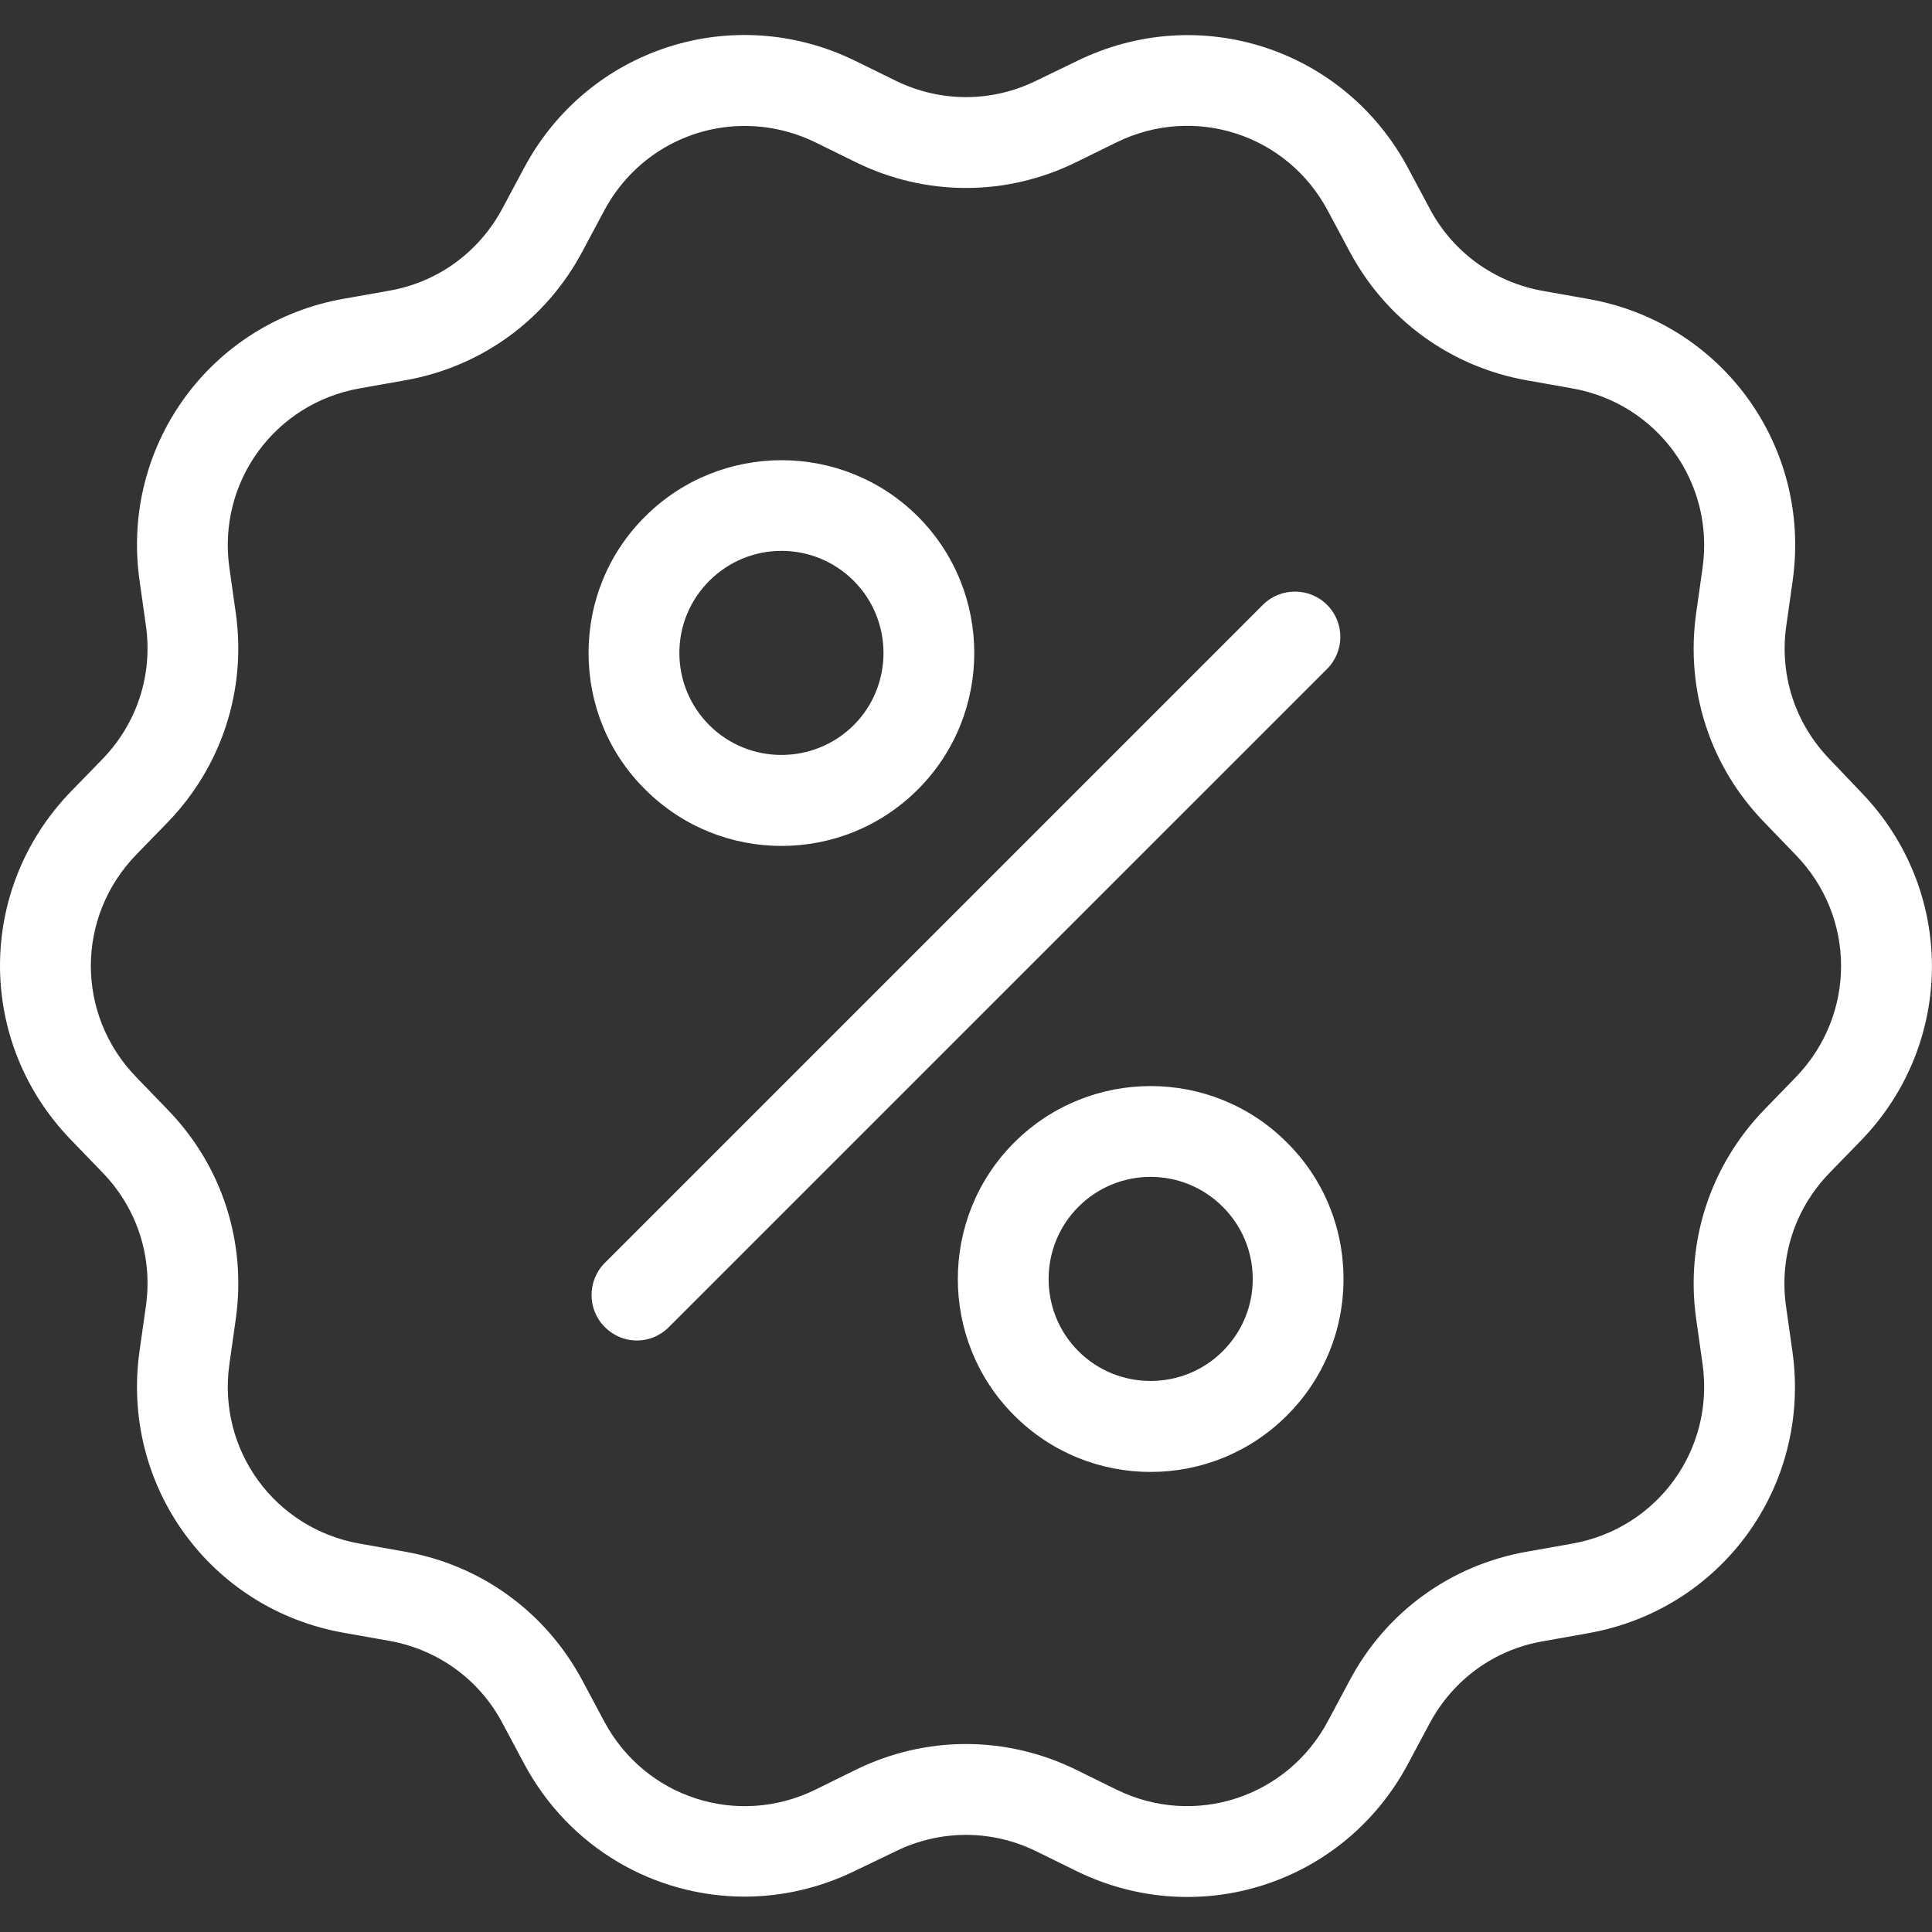
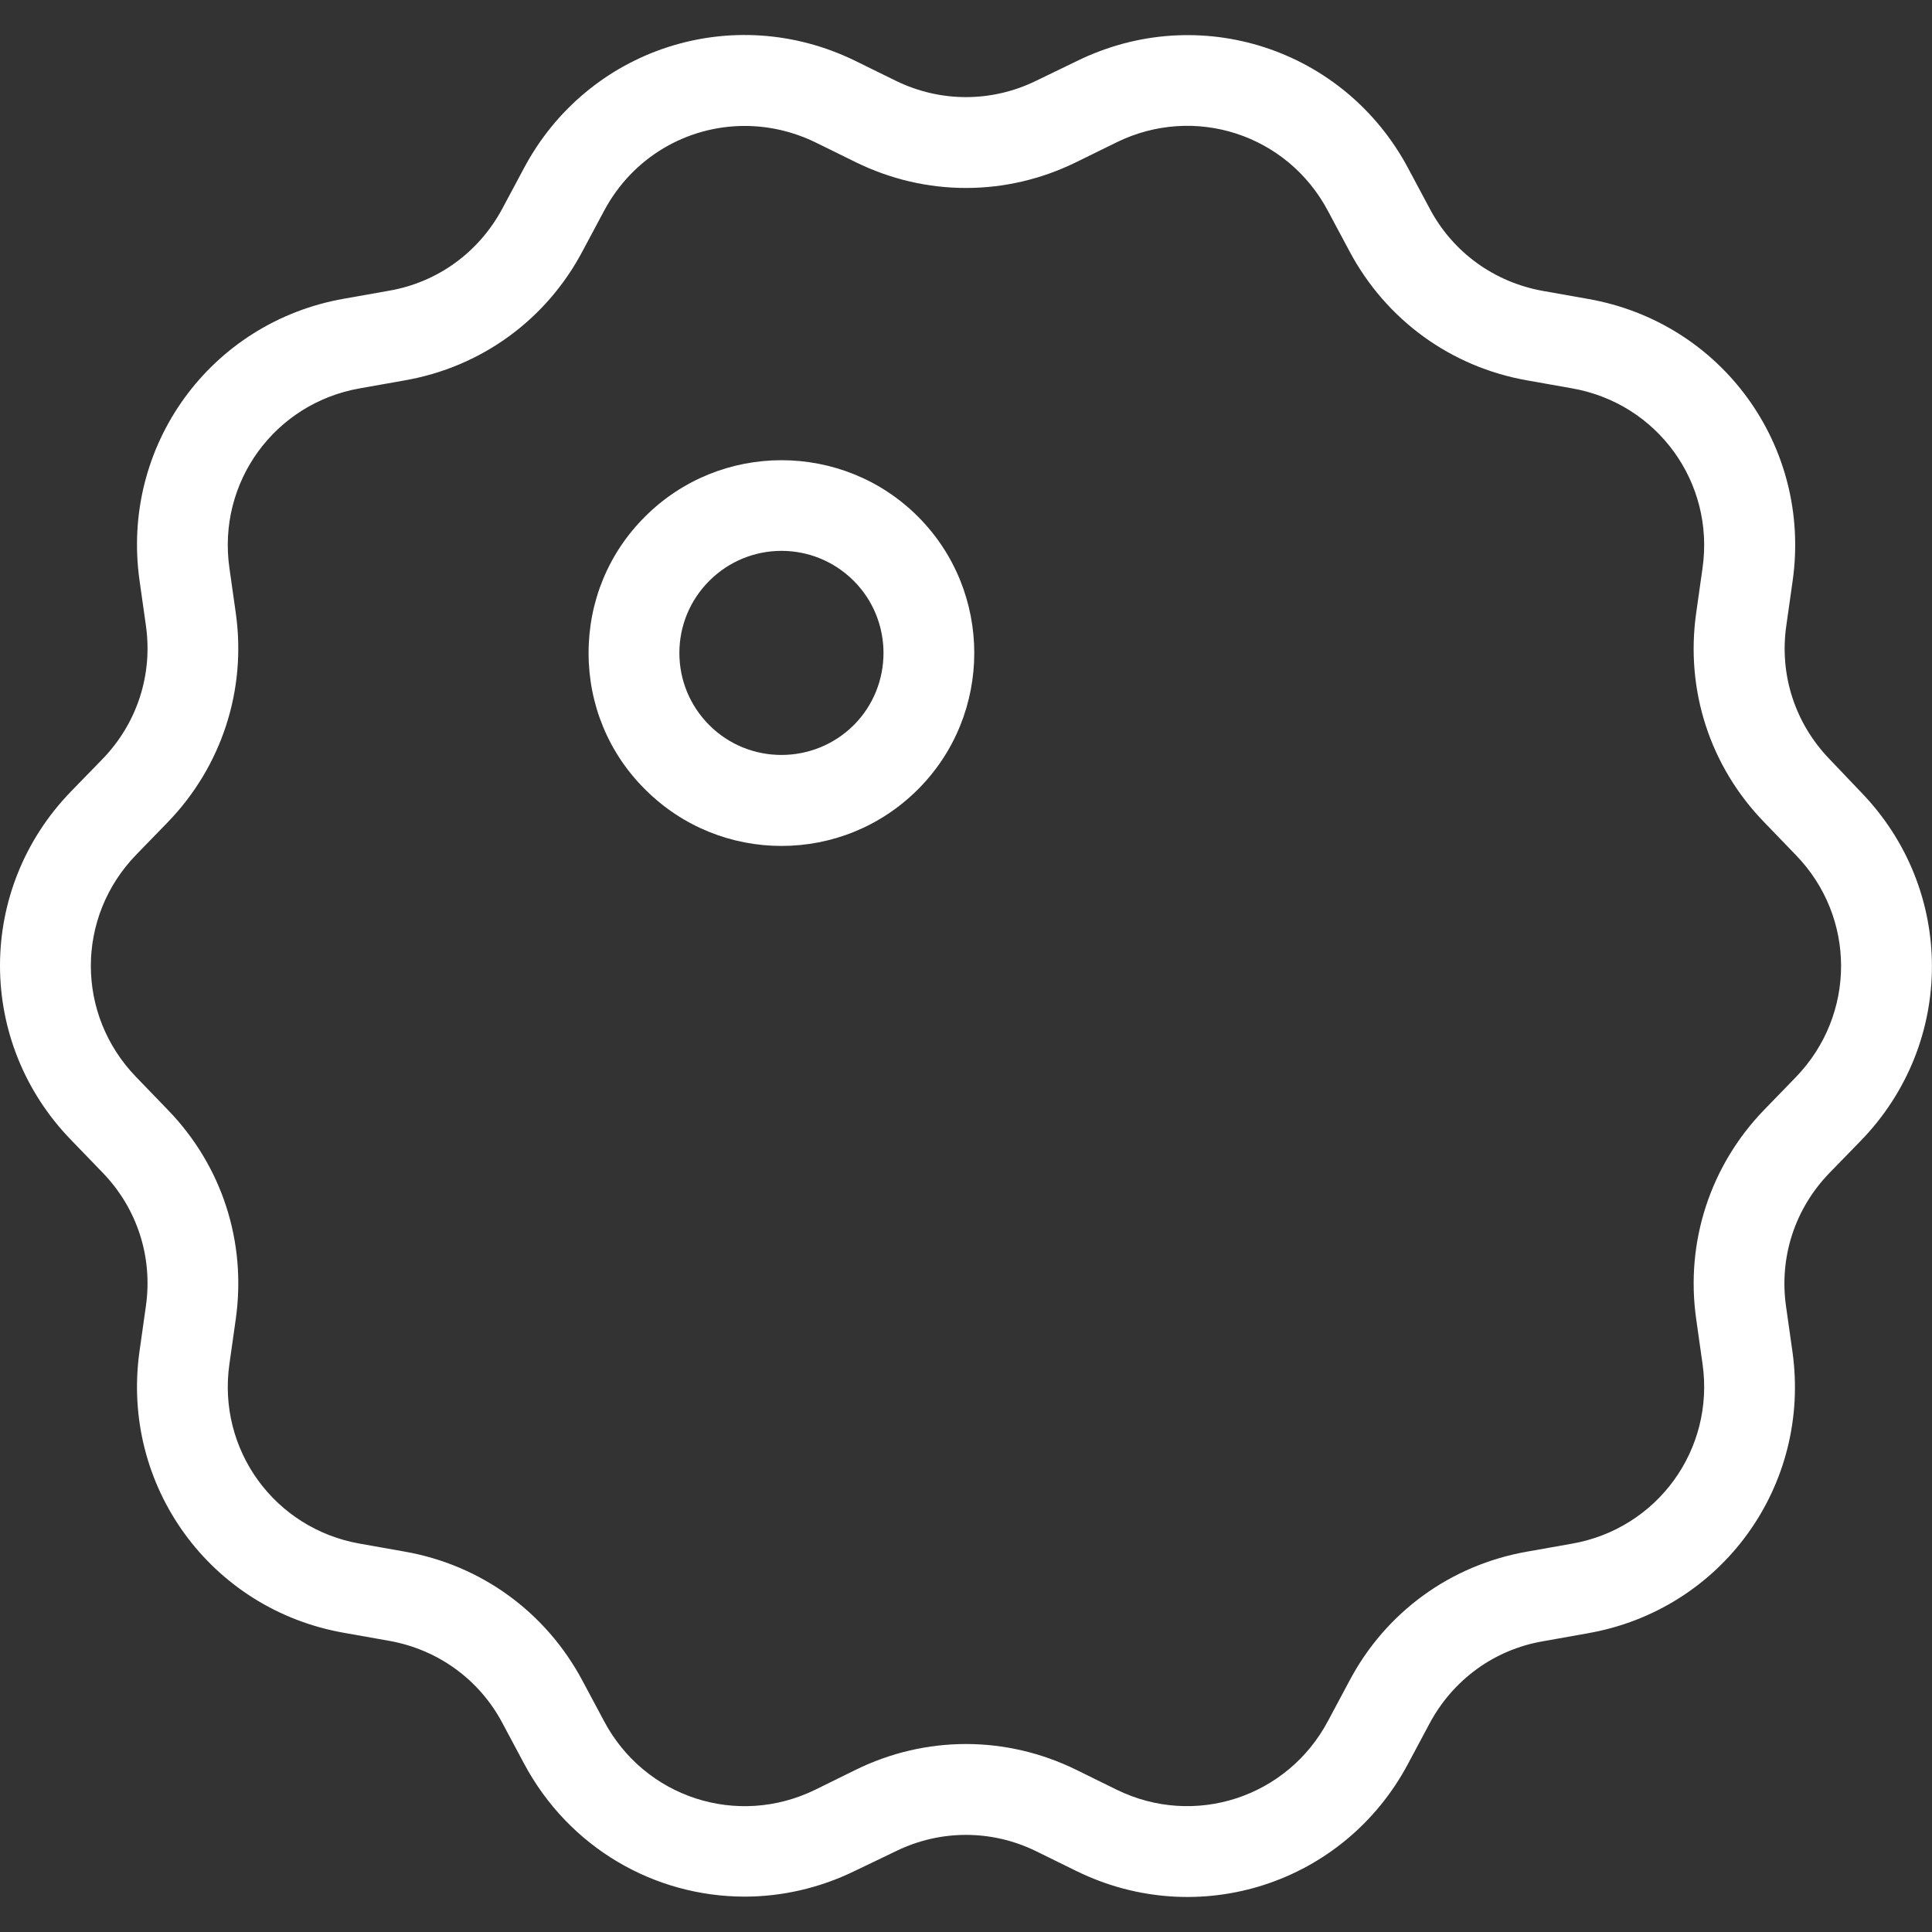
<svg xmlns="http://www.w3.org/2000/svg" width="48" height="48" viewBox="0 0 48 48" fill="none">
  <rect x="0" y="0" width="48" height="48" fill="#333333" stroke="none" />
  <g clip-path="url(#clip0_456_1317)">
    <path d="M45.457 18.863C44.599 17.977 44.205 16.77 44.38 15.547L44.538 14.43C45.011 11.086 42.778 8.007 39.451 7.426L38.34 7.229C37.127 7.014 36.096 6.27 35.52 5.182L34.99 4.189C33.406 1.206 29.791 0.027 26.757 1.516L25.742 2.007C24.637 2.548 23.362 2.548 22.257 2.007L21.247 1.511C18.213 0.027 14.599 1.2 13.014 4.184L12.484 5.176C11.903 6.264 10.877 7.014 9.664 7.223L8.553 7.42C5.226 8.001 2.993 11.08 3.467 14.424L3.625 15.541C3.799 16.765 3.405 17.971 2.548 18.857L1.764 19.663C-0.588 22.088 -0.588 25.895 1.764 28.32L2.548 29.132C3.405 30.017 3.799 31.224 3.625 32.447L3.467 33.564C2.993 36.908 5.226 39.987 8.553 40.568L9.664 40.765C10.877 40.98 11.909 41.724 12.484 42.812L13.014 43.805C14.136 45.914 16.268 47.121 18.501 47.121C19.42 47.121 20.362 46.912 21.247 46.478L22.257 45.993C23.362 45.452 24.637 45.452 25.742 45.993L26.751 46.489C29.785 47.972 33.4 46.799 34.985 43.816L35.515 42.824C36.096 41.735 37.122 40.985 38.334 40.777L39.445 40.579C42.772 39.998 45.005 36.919 44.532 33.575L44.374 32.459C44.199 31.235 44.594 30.028 45.451 29.143L46.235 28.337C48.586 25.912 48.586 22.105 46.235 19.68L45.457 18.863ZM44.616 26.763L43.833 27.57C42.49 28.957 41.87 30.857 42.141 32.769L42.299 33.886C42.603 36.017 41.176 37.98 39.056 38.352L37.945 38.549C36.039 38.882 34.426 40.055 33.524 41.764L32.994 42.756C31.985 44.657 29.678 45.412 27.744 44.465L26.734 43.968C24.997 43.117 23.001 43.117 21.264 43.968L20.255 44.465C18.32 45.412 16.014 44.662 15.005 42.756L14.475 41.764C13.567 40.055 11.954 38.882 10.053 38.549L8.942 38.352C6.822 37.98 5.395 36.017 5.7 33.886L5.858 32.769C6.128 30.852 5.514 28.957 4.166 27.57L3.382 26.758C1.882 25.207 1.882 22.787 3.382 21.237L4.166 20.43C5.508 19.043 6.128 17.142 5.858 15.231L5.7 14.114C5.395 11.983 6.822 10.02 8.942 9.648L10.053 9.451C11.96 9.118 13.572 7.945 14.475 6.236L15.005 5.244C15.721 3.896 17.08 3.129 18.501 3.129C19.087 3.129 19.685 3.259 20.255 3.535L21.264 4.031C23.001 4.883 24.997 4.883 26.734 4.031L27.744 3.535C29.678 2.588 31.985 3.338 32.994 5.244L33.524 6.236C34.432 7.945 36.045 9.118 37.945 9.451L39.056 9.648C41.176 10.02 42.603 11.983 42.299 14.114L42.141 15.231C41.87 17.148 42.485 19.043 43.833 20.43L44.616 21.242C46.116 22.787 46.116 25.212 44.616 26.763Z" fill="white" />
-     <path d="M32.971 15.028C32.531 14.588 31.815 14.588 31.375 15.028L15.027 31.376C14.587 31.816 14.587 32.532 15.027 32.972C15.247 33.192 15.535 33.305 15.822 33.305C16.11 33.305 16.398 33.192 16.617 32.972L32.966 16.624C33.411 16.184 33.411 15.468 32.971 15.028Z" fill="white" />
    <path d="M19.416 21.017C20.646 21.017 21.869 20.549 22.806 19.612C24.672 17.746 24.672 14.701 22.806 12.834C20.939 10.967 17.894 10.967 16.027 12.834C15.119 13.736 14.623 14.943 14.623 16.223C14.623 17.503 15.119 18.71 16.027 19.612C16.963 20.549 18.187 21.017 19.416 21.017ZM17.623 14.43C18.119 13.934 18.768 13.686 19.416 13.686C20.065 13.686 20.713 13.934 21.21 14.43C22.197 15.417 22.197 17.03 21.21 18.017C20.217 19.003 18.61 19.003 17.623 18.017C17.144 17.537 16.879 16.9 16.879 16.223C16.879 15.546 17.144 14.909 17.623 14.43Z" fill="white" />
-     <path d="M25.197 28.387C23.33 30.254 23.33 33.299 25.197 35.166C26.133 36.102 27.357 36.57 28.586 36.57C29.815 36.57 31.039 36.102 31.975 35.166C32.883 34.258 33.379 33.056 33.379 31.776C33.379 30.496 32.883 29.289 31.975 28.387C30.109 26.515 27.069 26.515 25.197 28.387ZM30.379 33.57C29.392 34.556 27.78 34.556 26.793 33.57C25.806 32.583 25.806 30.97 26.793 29.983C27.289 29.487 27.938 29.239 28.586 29.239C29.235 29.239 29.883 29.487 30.379 29.983C30.859 30.462 31.124 31.1 31.124 31.776C31.124 32.453 30.859 33.09 30.379 33.57Z" fill="white" />
  </g>
  <defs>
    <clipPath id="clip0_456_1317">
      <rect width="48" height="48" fill="white" />
    </clipPath>
  </defs>
</svg>